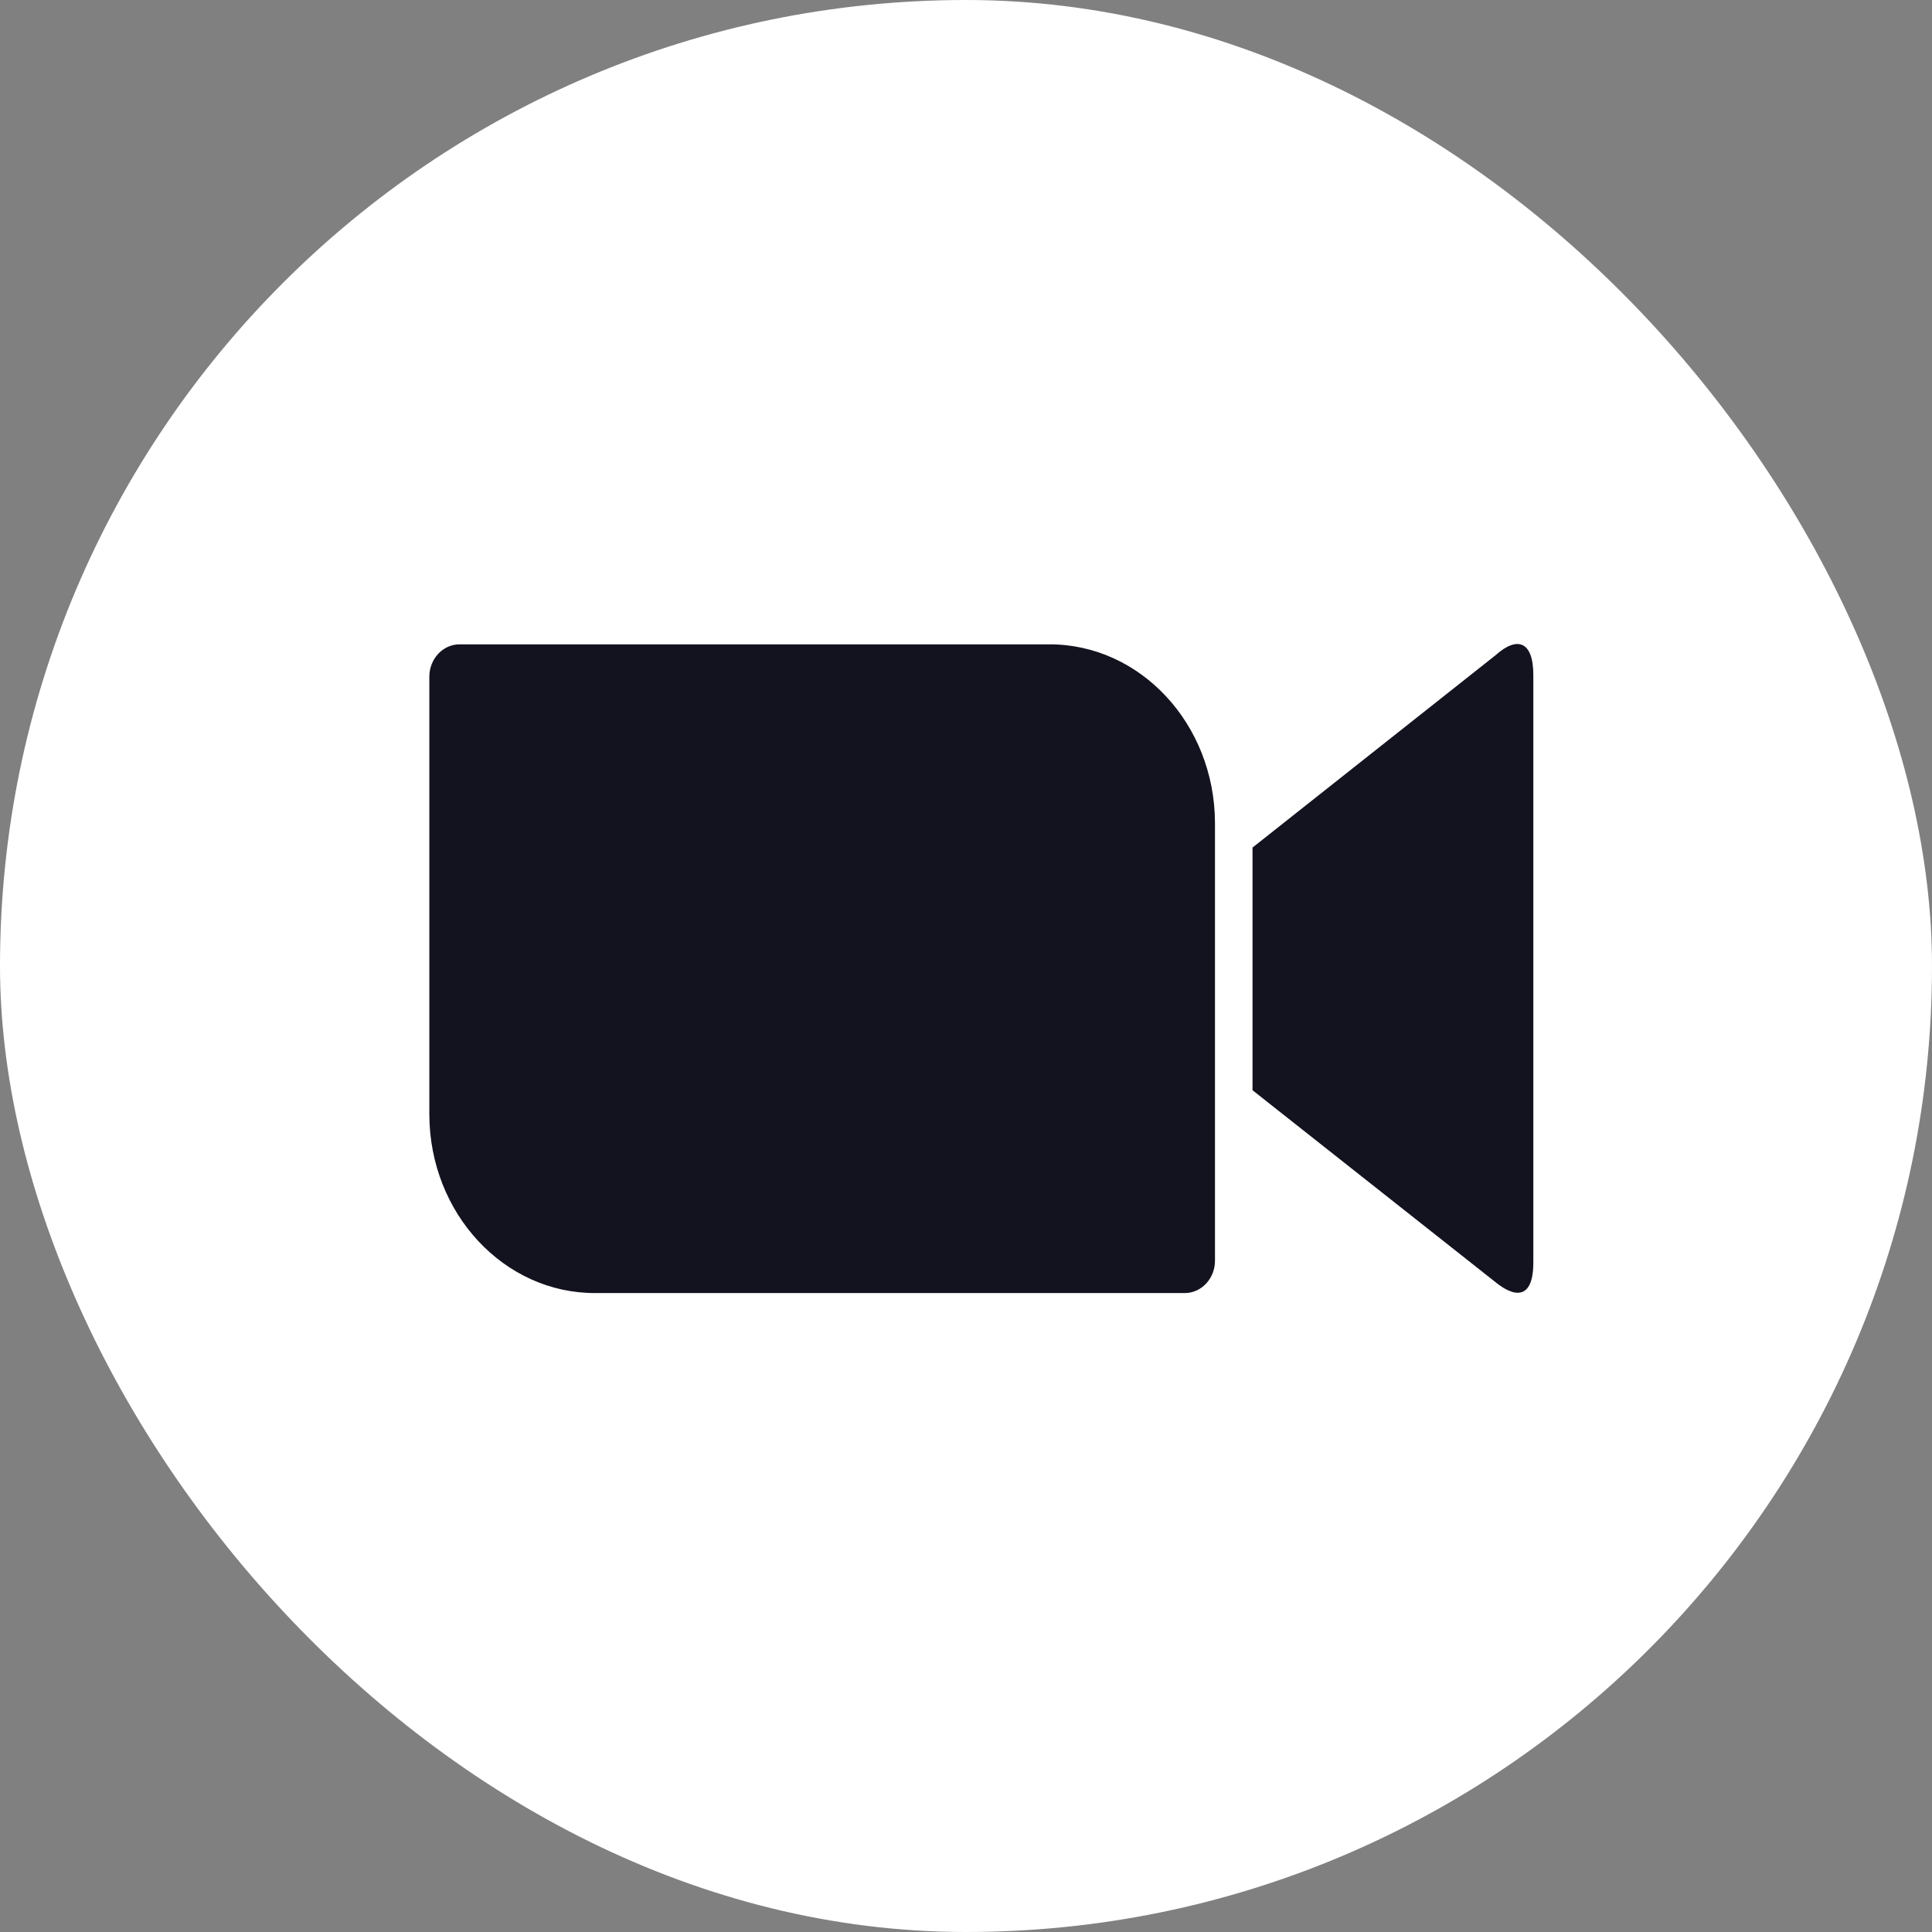
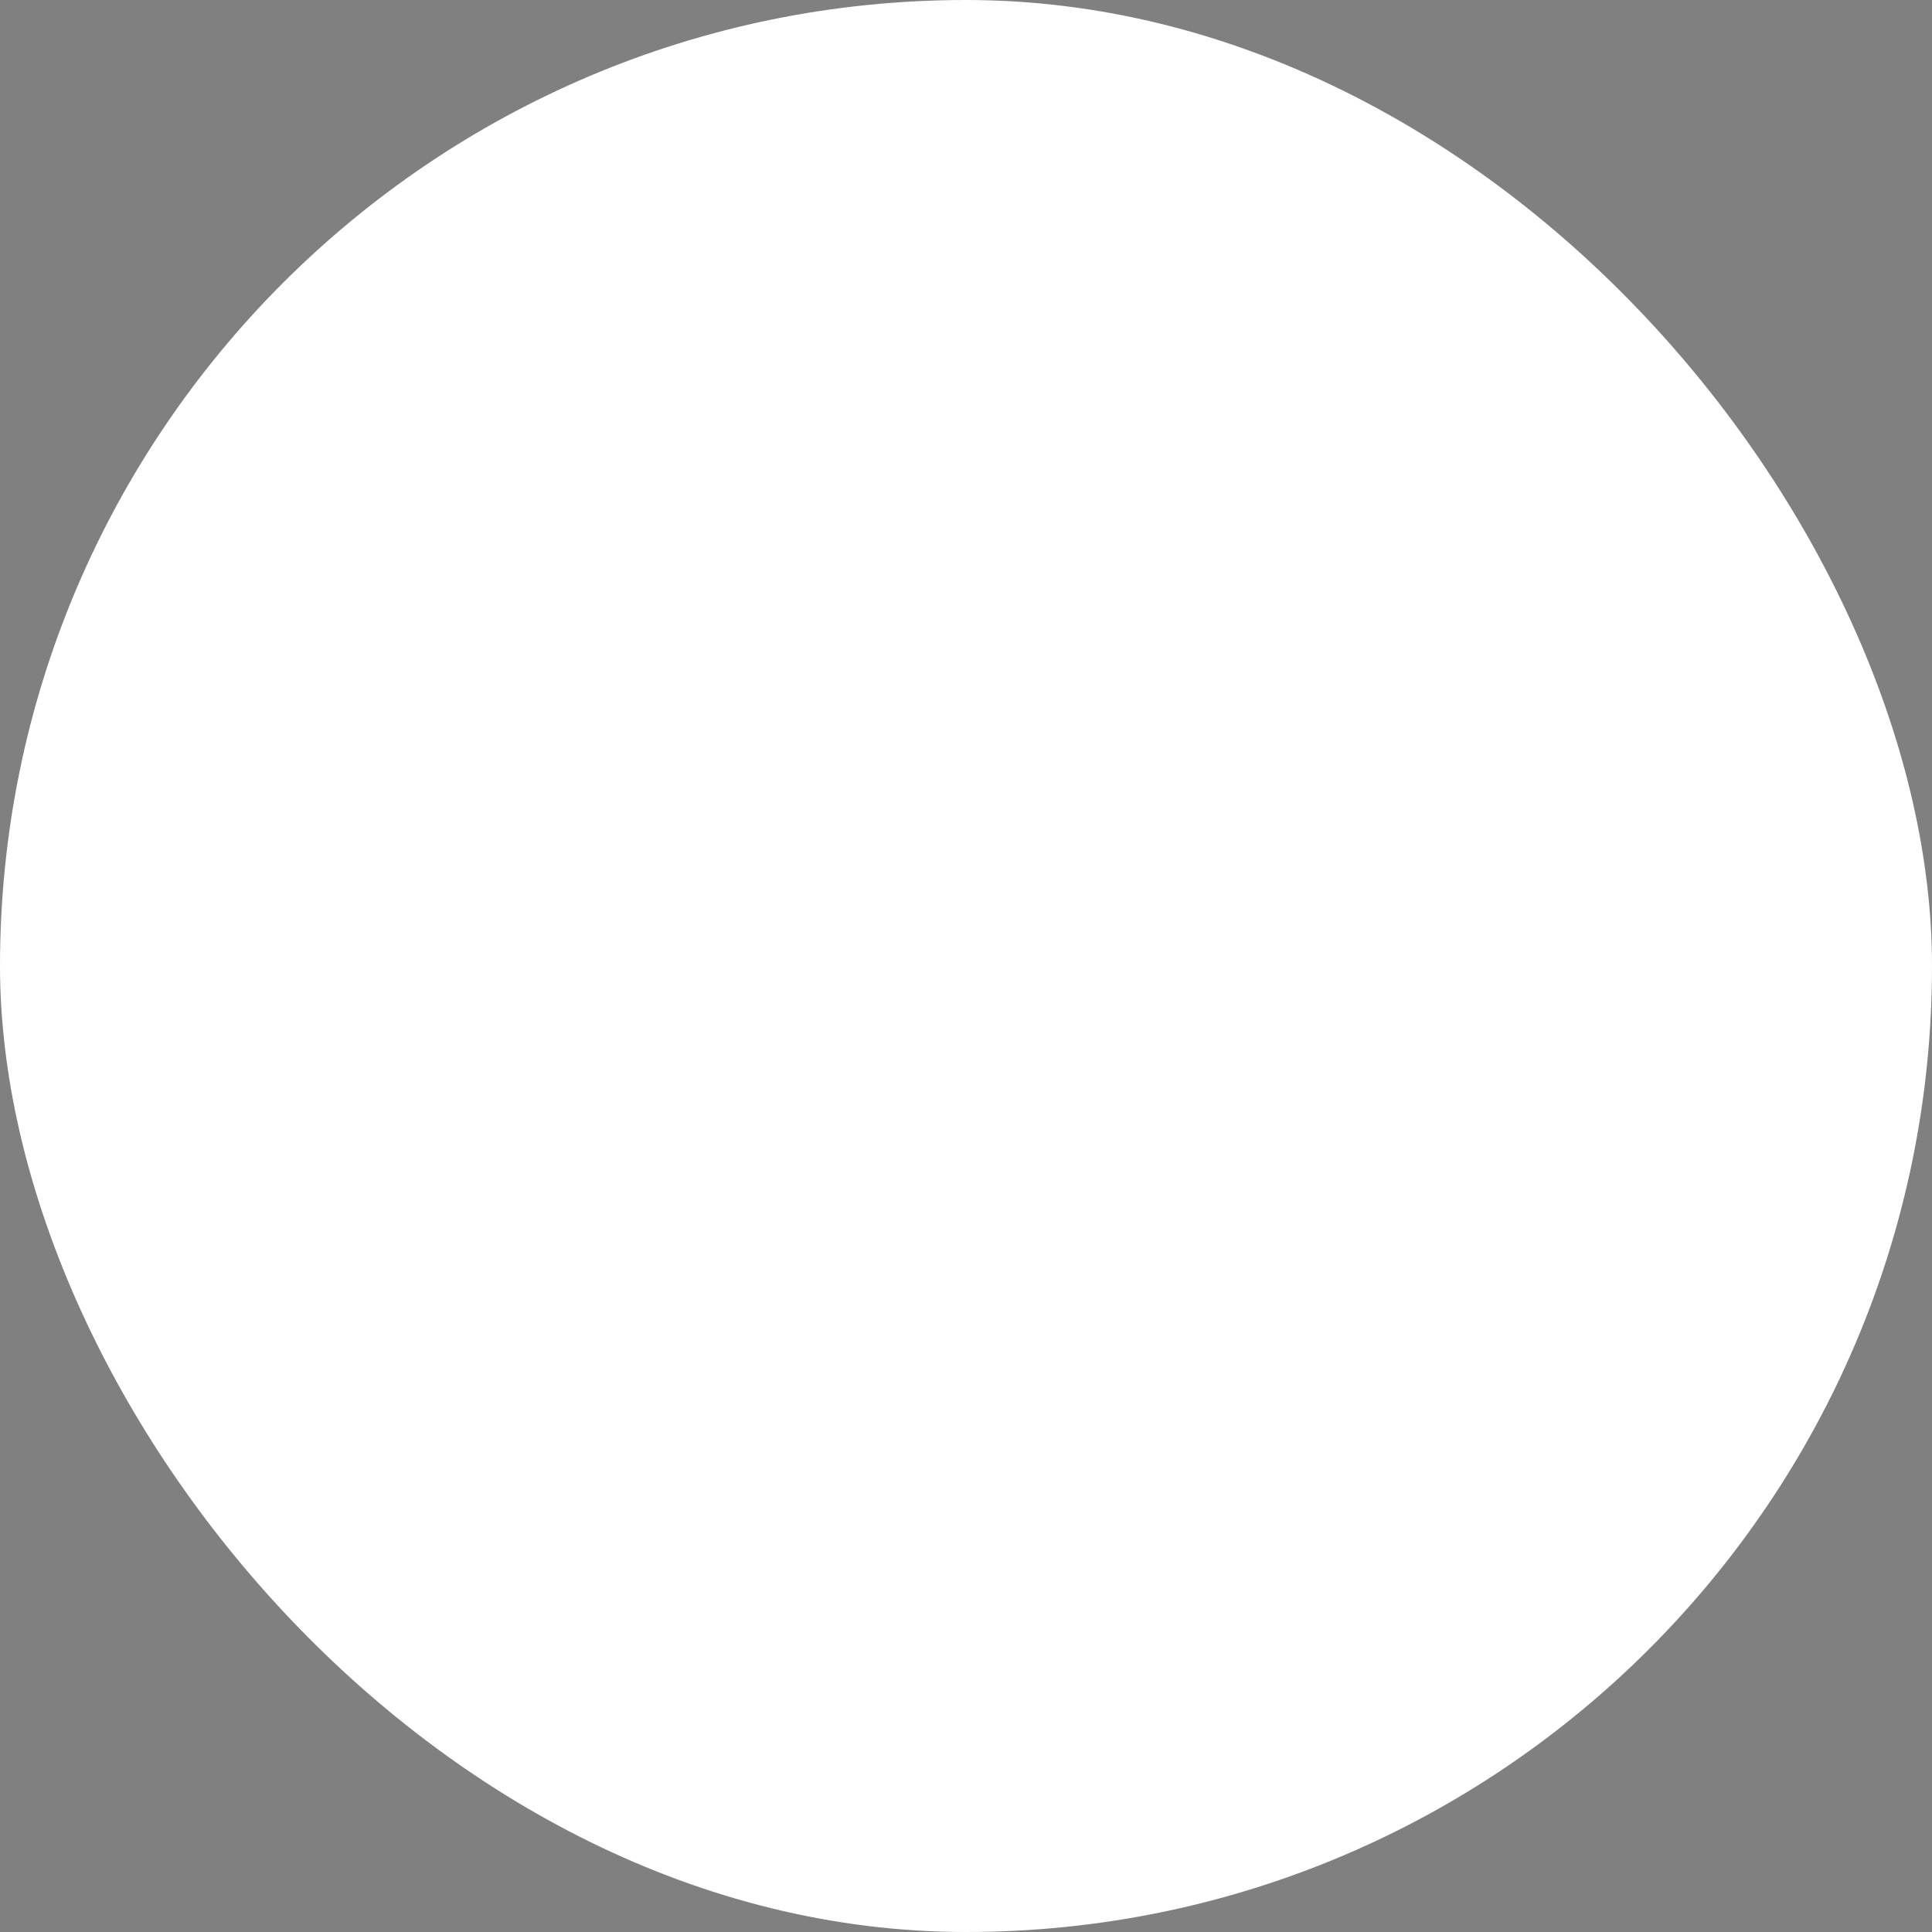
<svg xmlns="http://www.w3.org/2000/svg" width="63" height="63" viewBox="0 0 63 63" fill="none">
  <rect x="0" y="0" width="63" height="63" fill="#808080" stroke="none" />
  <rect width="63" height="63" rx="31.5" fill="white" />
-   <path d="M14 22.066V36.349C14.012 39.579 16.447 42.178 19.416 42.165H38.633C39.18 42.165 39.619 41.689 39.619 41.11V26.828C39.607 23.598 37.173 20.998 34.203 21.011H14.986C14.44 21.011 14 21.488 14 22.066ZM40.843 27.638L48.777 21.359C49.466 20.742 50 20.896 50 22.015V41.161C50 42.435 49.347 42.281 48.777 41.818L40.843 35.551V27.638Z" fill="#131320" />
</svg>